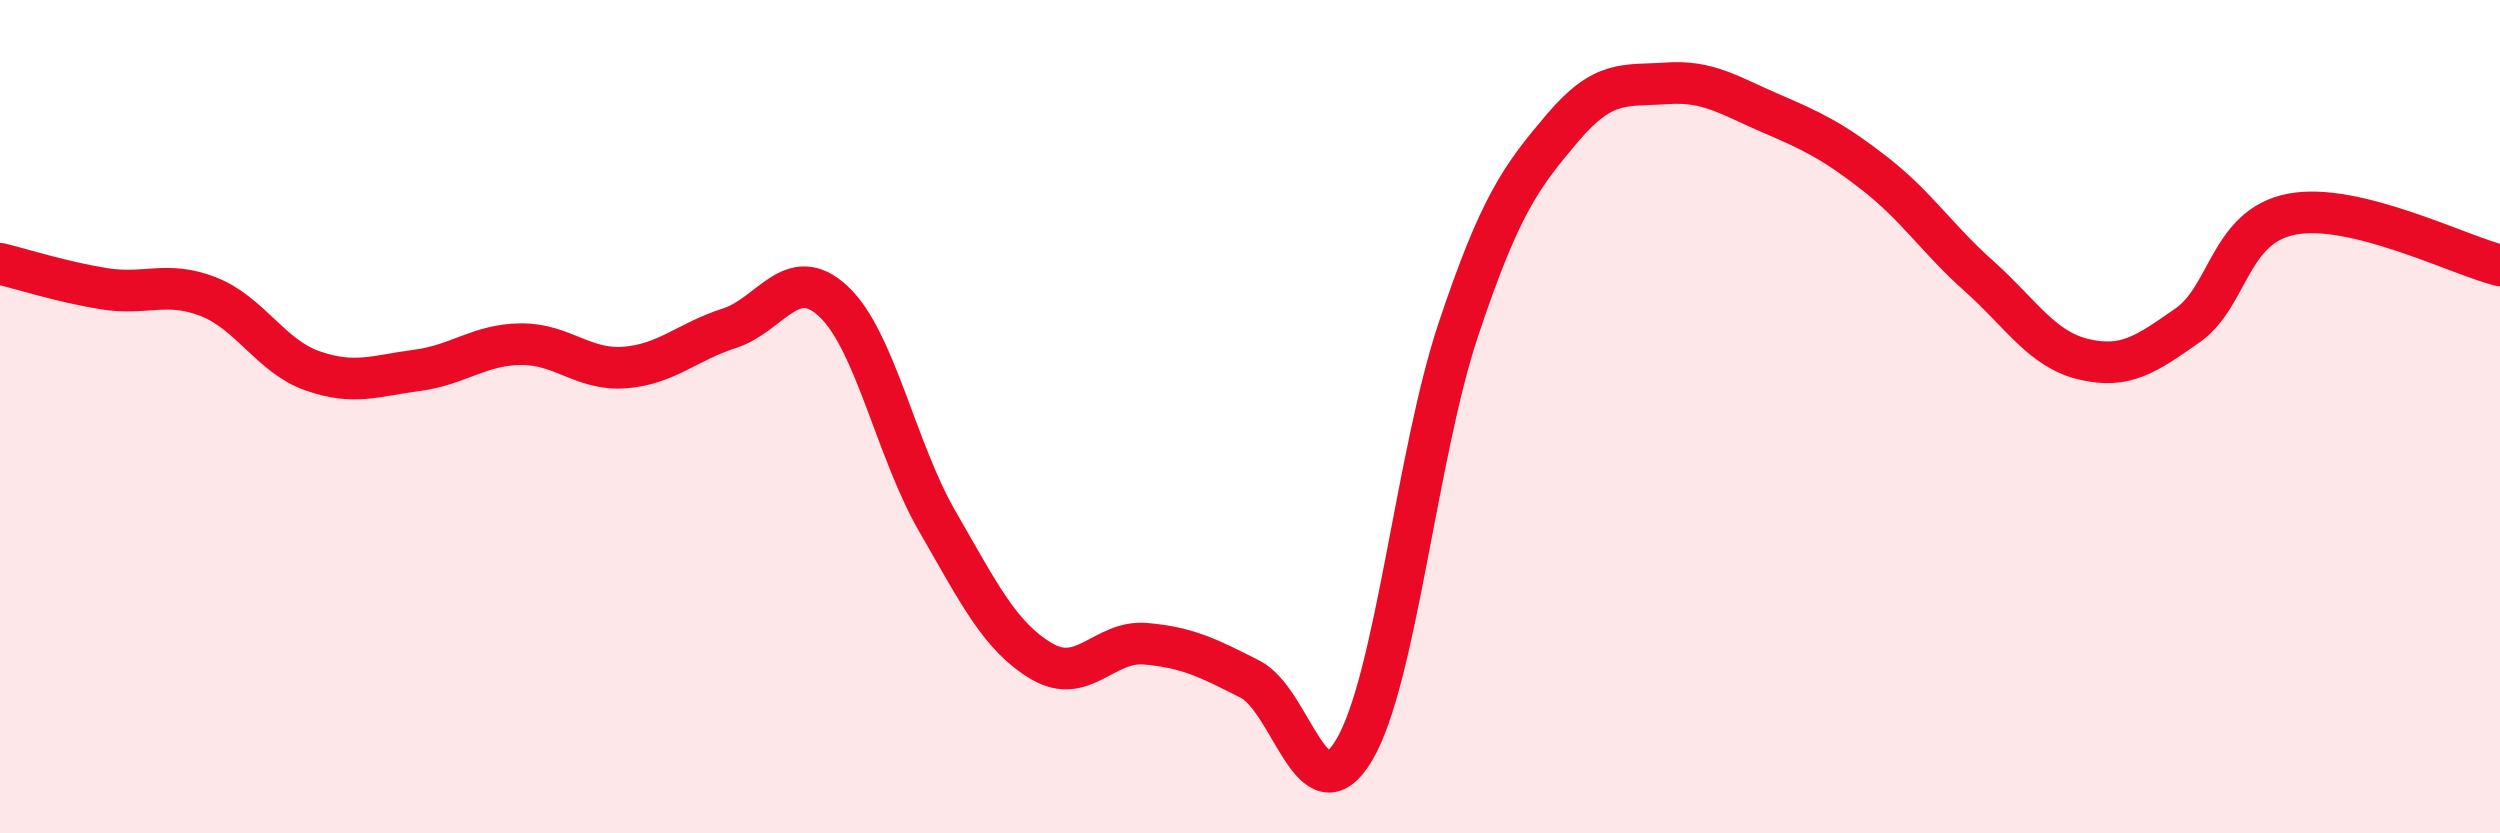
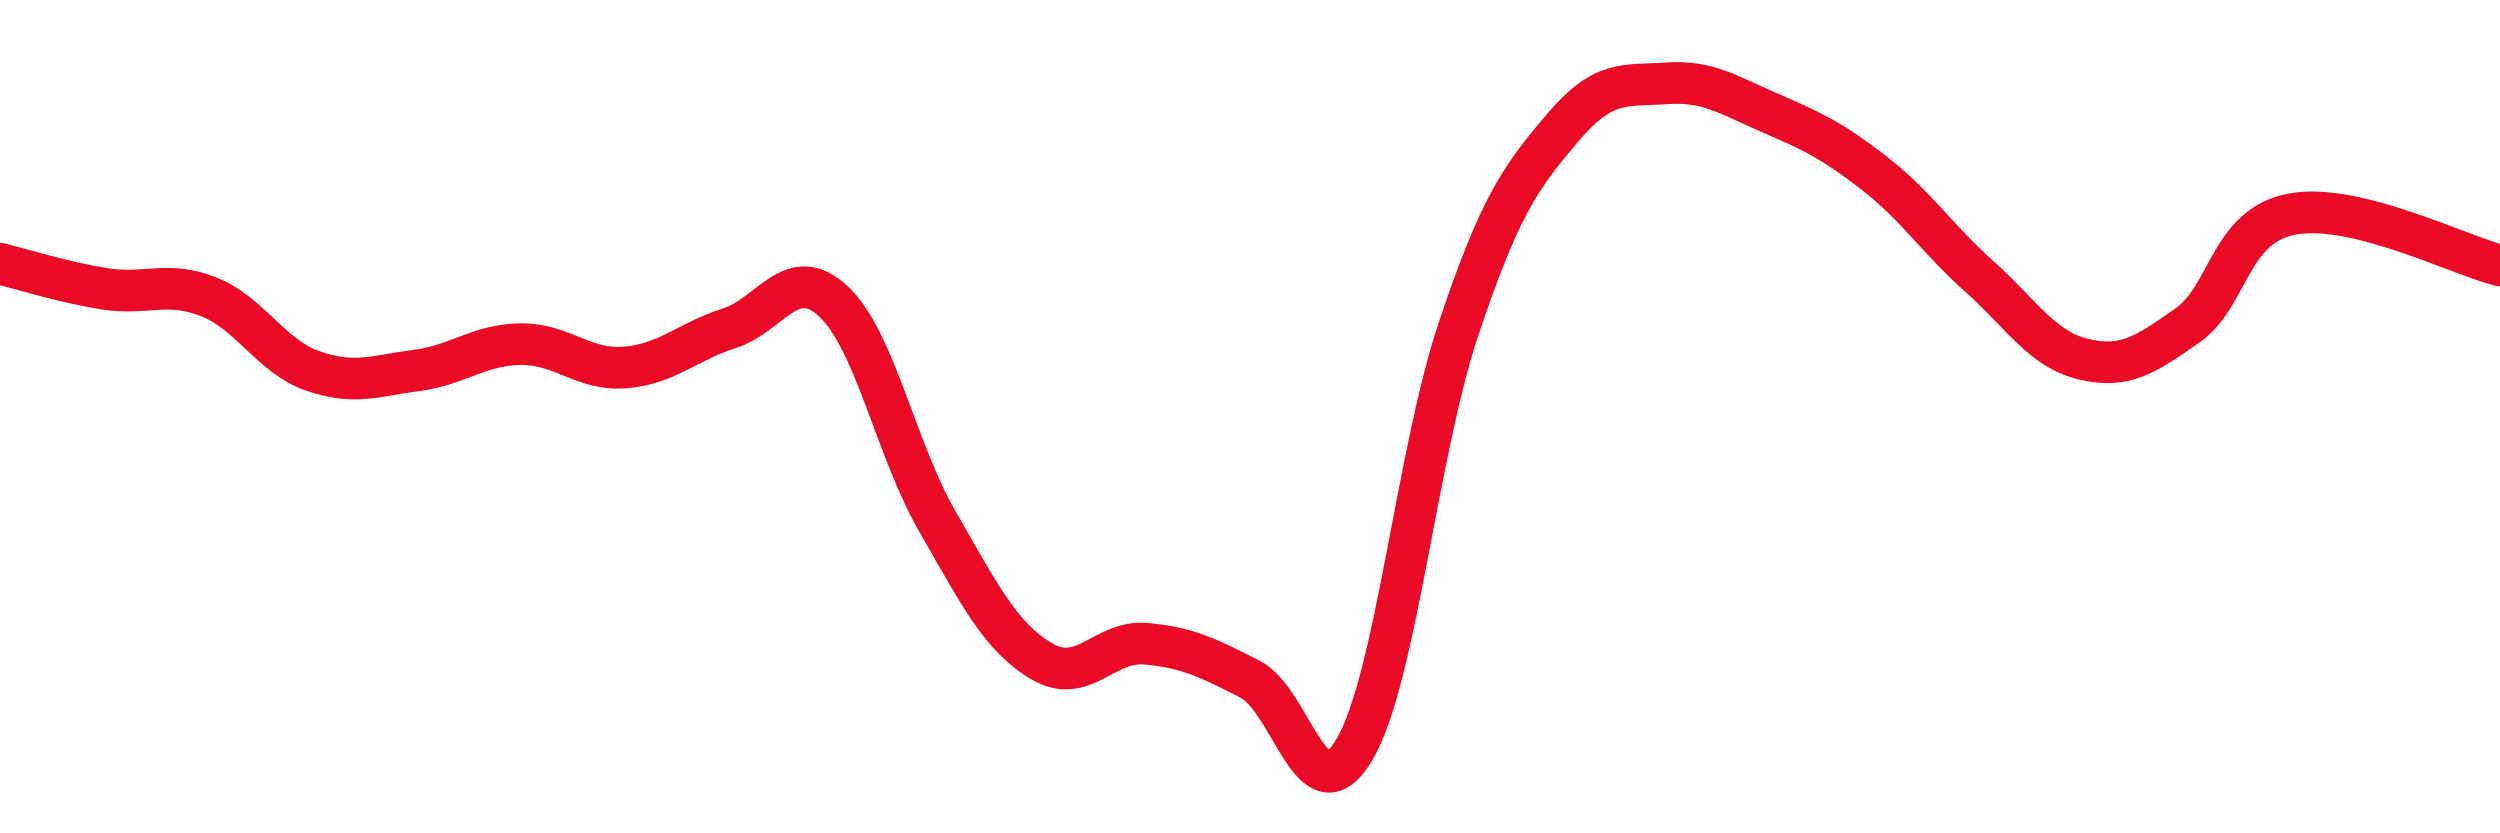
<svg xmlns="http://www.w3.org/2000/svg" width="60" height="20" viewBox="0 0 60 20">
-   <path d="M 0,6.33 C 0.5,6.45 1.5,6.77 2.5,6.93 C 3.5,7.09 4,6.73 5,7.12 C 6,7.51 6.5,8.55 7.5,8.9 C 8.5,9.25 9,9.02 10,8.89 C 11,8.76 11.5,8.27 12.5,8.26 C 13.5,8.25 14,8.9 15,8.82 C 16,8.74 16.5,8.2 17.5,7.88 C 18.5,7.56 19,6.3 20,7.23 C 21,8.16 21.5,10.79 22.5,12.52 C 23.5,14.25 24,15.28 25,15.87 C 26,16.46 26.5,15.36 27.5,15.45 C 28.5,15.54 29,15.79 30,16.3 C 31,16.81 31.5,19.68 32.5,18 C 33.5,16.32 34,10.9 35,7.91 C 36,4.92 36.5,4.25 37.5,3.07 C 38.5,1.89 39,2.07 40,2 C 41,1.93 41.5,2.29 42.5,2.72 C 43.5,3.15 44,3.39 45,4.17 C 46,4.95 46.5,5.74 47.5,6.63 C 48.5,7.52 49,8.38 50,8.62 C 51,8.86 51.5,8.51 52.5,7.81 C 53.5,7.11 53.5,5.43 55,5.14 C 56.5,4.85 59,6.12 60,6.37L60 20L0 20Z" fill="#EB0A25" opacity="0.1" stroke-linecap="round" stroke-linejoin="round" />
  <path d="M 0,6.33 C 0.5,6.45 1.5,6.77 2.5,6.93 C 3.5,7.09 4,6.73 5,7.12 C 6,7.51 6.5,8.55 7.5,8.9 C 8.5,9.25 9,9.02 10,8.89 C 11,8.76 11.5,8.27 12.5,8.26 C 13.5,8.25 14,8.9 15,8.82 C 16,8.74 16.5,8.2 17.5,7.88 C 18.5,7.56 19,6.3 20,7.23 C 21,8.16 21.5,10.79 22.5,12.52 C 23.5,14.25 24,15.28 25,15.87 C 26,16.46 26.5,15.36 27.5,15.45 C 28.5,15.54 29,15.79 30,16.3 C 31,16.81 31.5,19.68 32.5,18 C 33.5,16.32 34,10.9 35,7.91 C 36,4.92 36.5,4.25 37.5,3.07 C 38.5,1.89 39,2.07 40,2 C 41,1.93 41.5,2.29 42.5,2.72 C 43.5,3.15 44,3.39 45,4.17 C 46,4.95 46.5,5.74 47.5,6.63 C 48.5,7.52 49,8.38 50,8.62 C 51,8.86 51.5,8.51 52.5,7.81 C 53.5,7.11 53.5,5.43 55,5.14 C 56.5,4.85 59,6.12 60,6.37" stroke="#EB0A25" stroke-width="1" fill="none" stroke-linecap="round" stroke-linejoin="round" />
</svg>